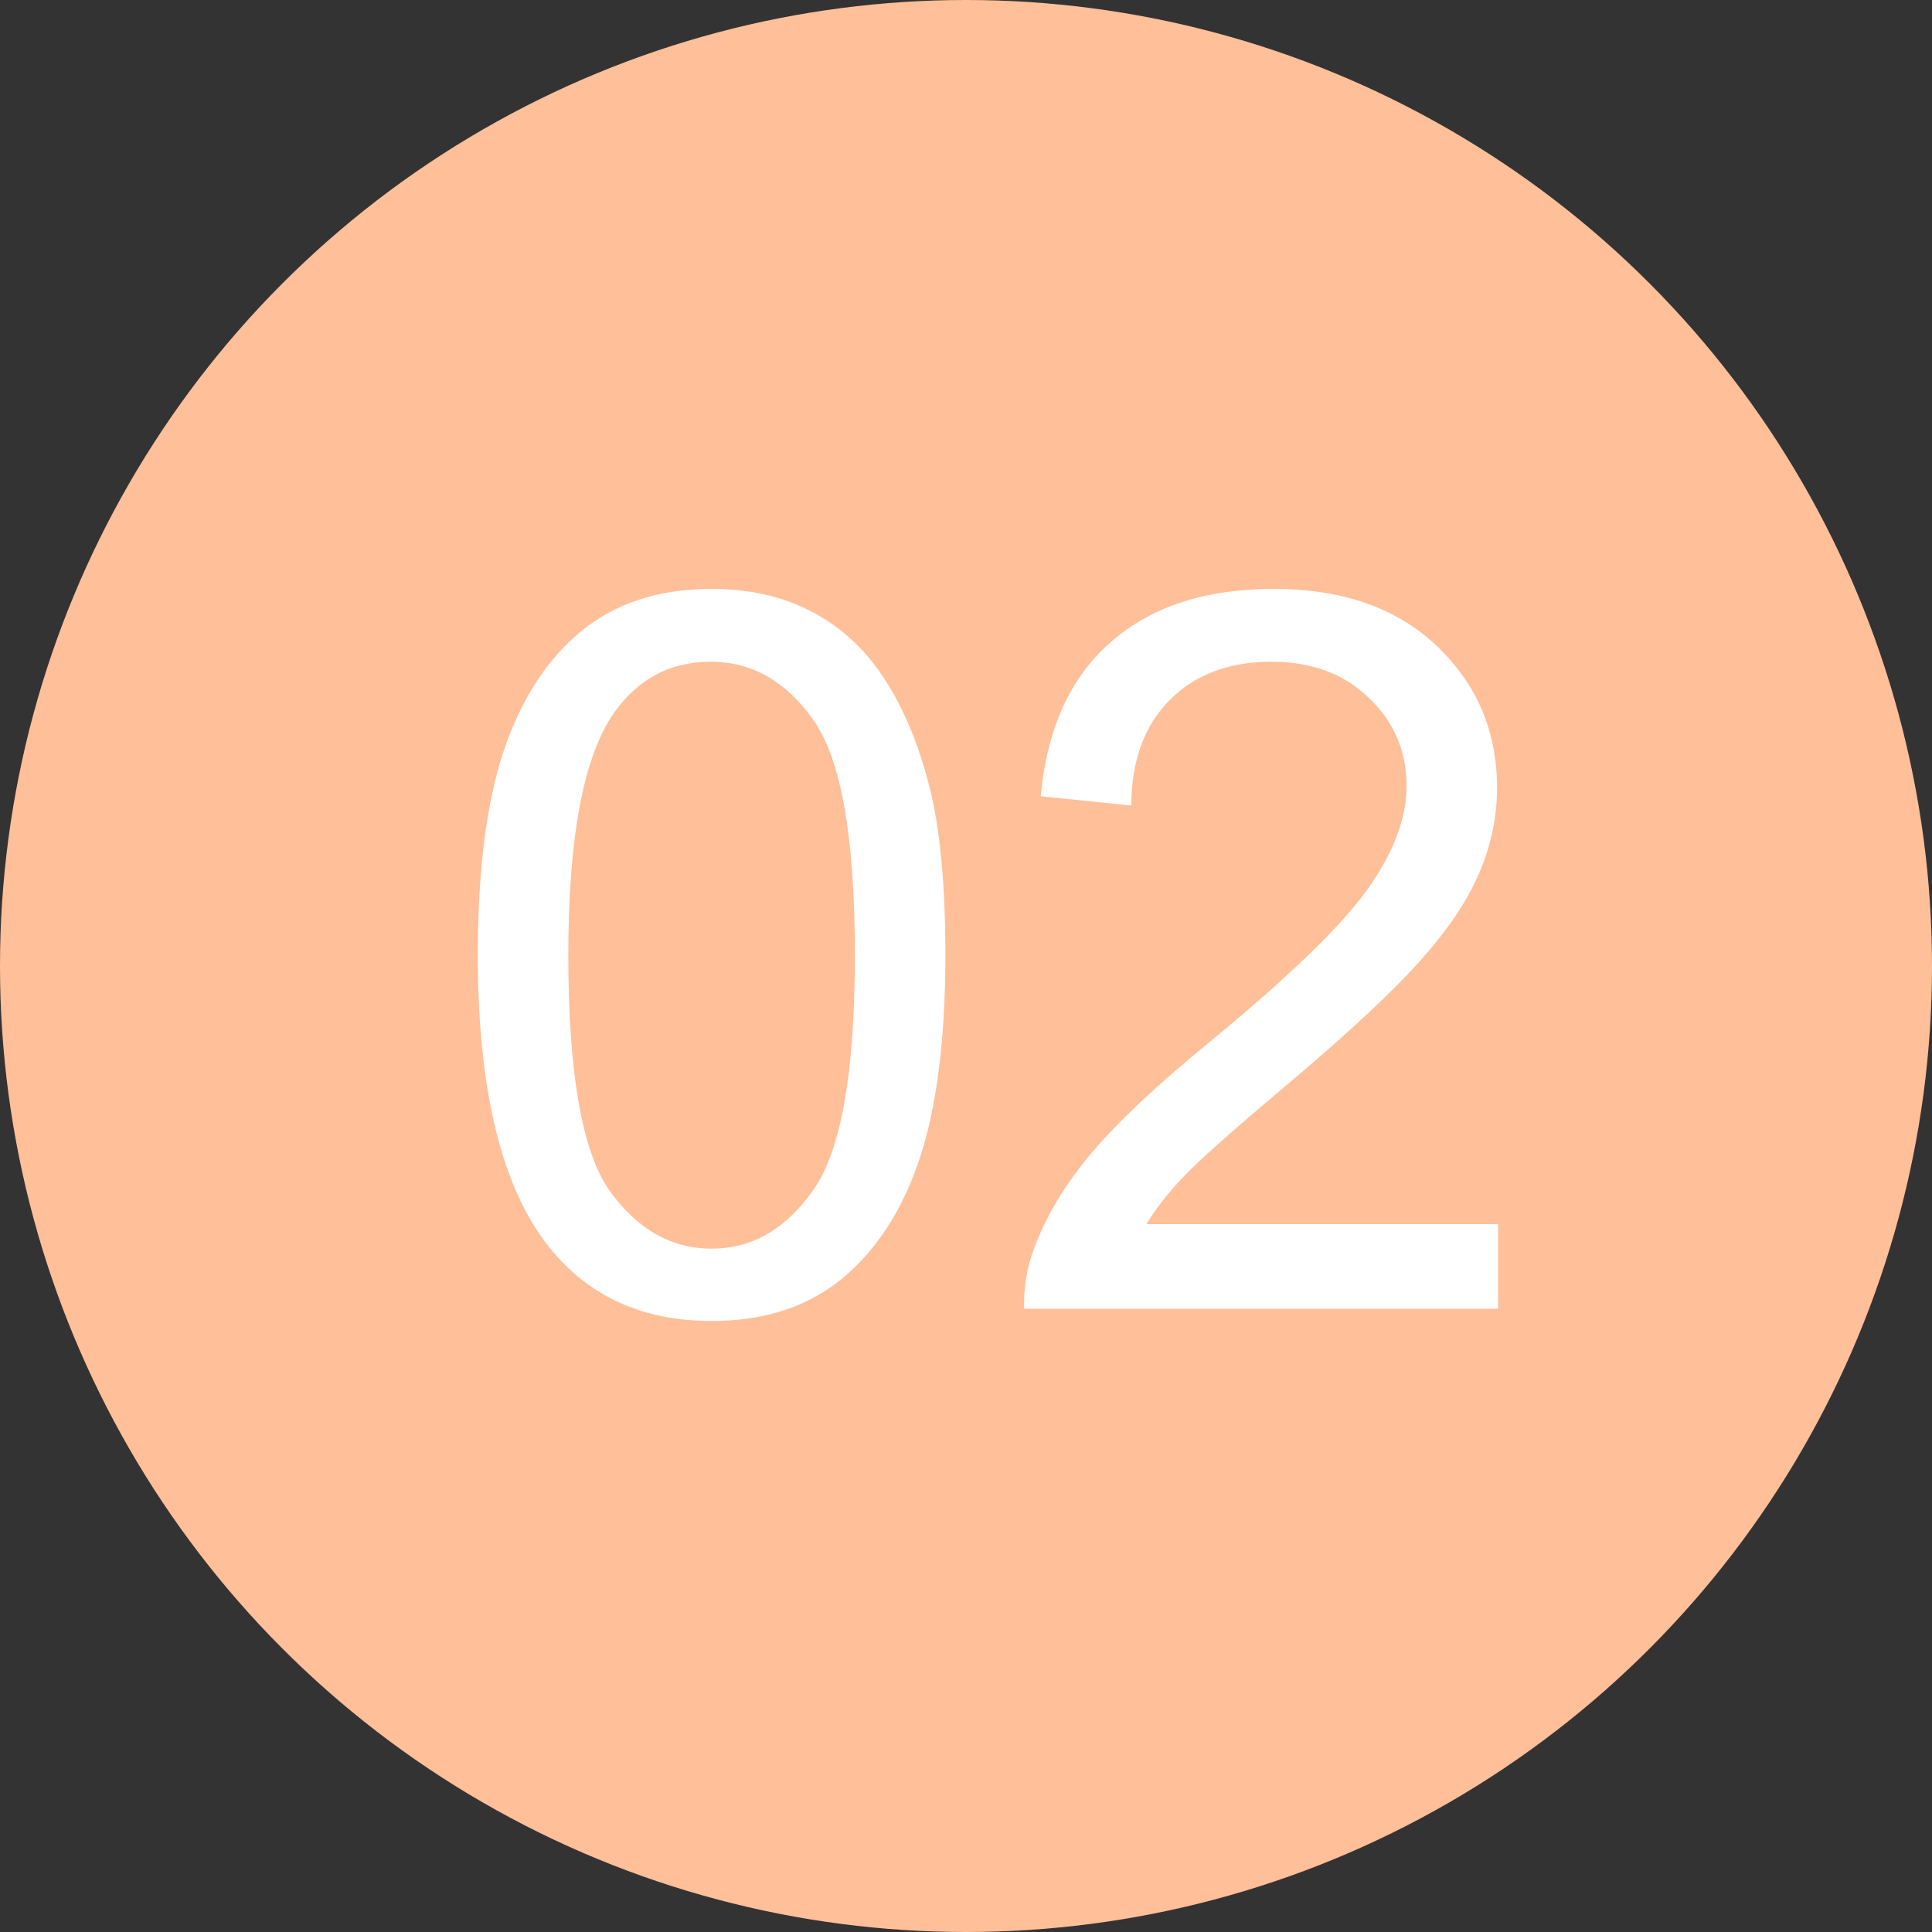
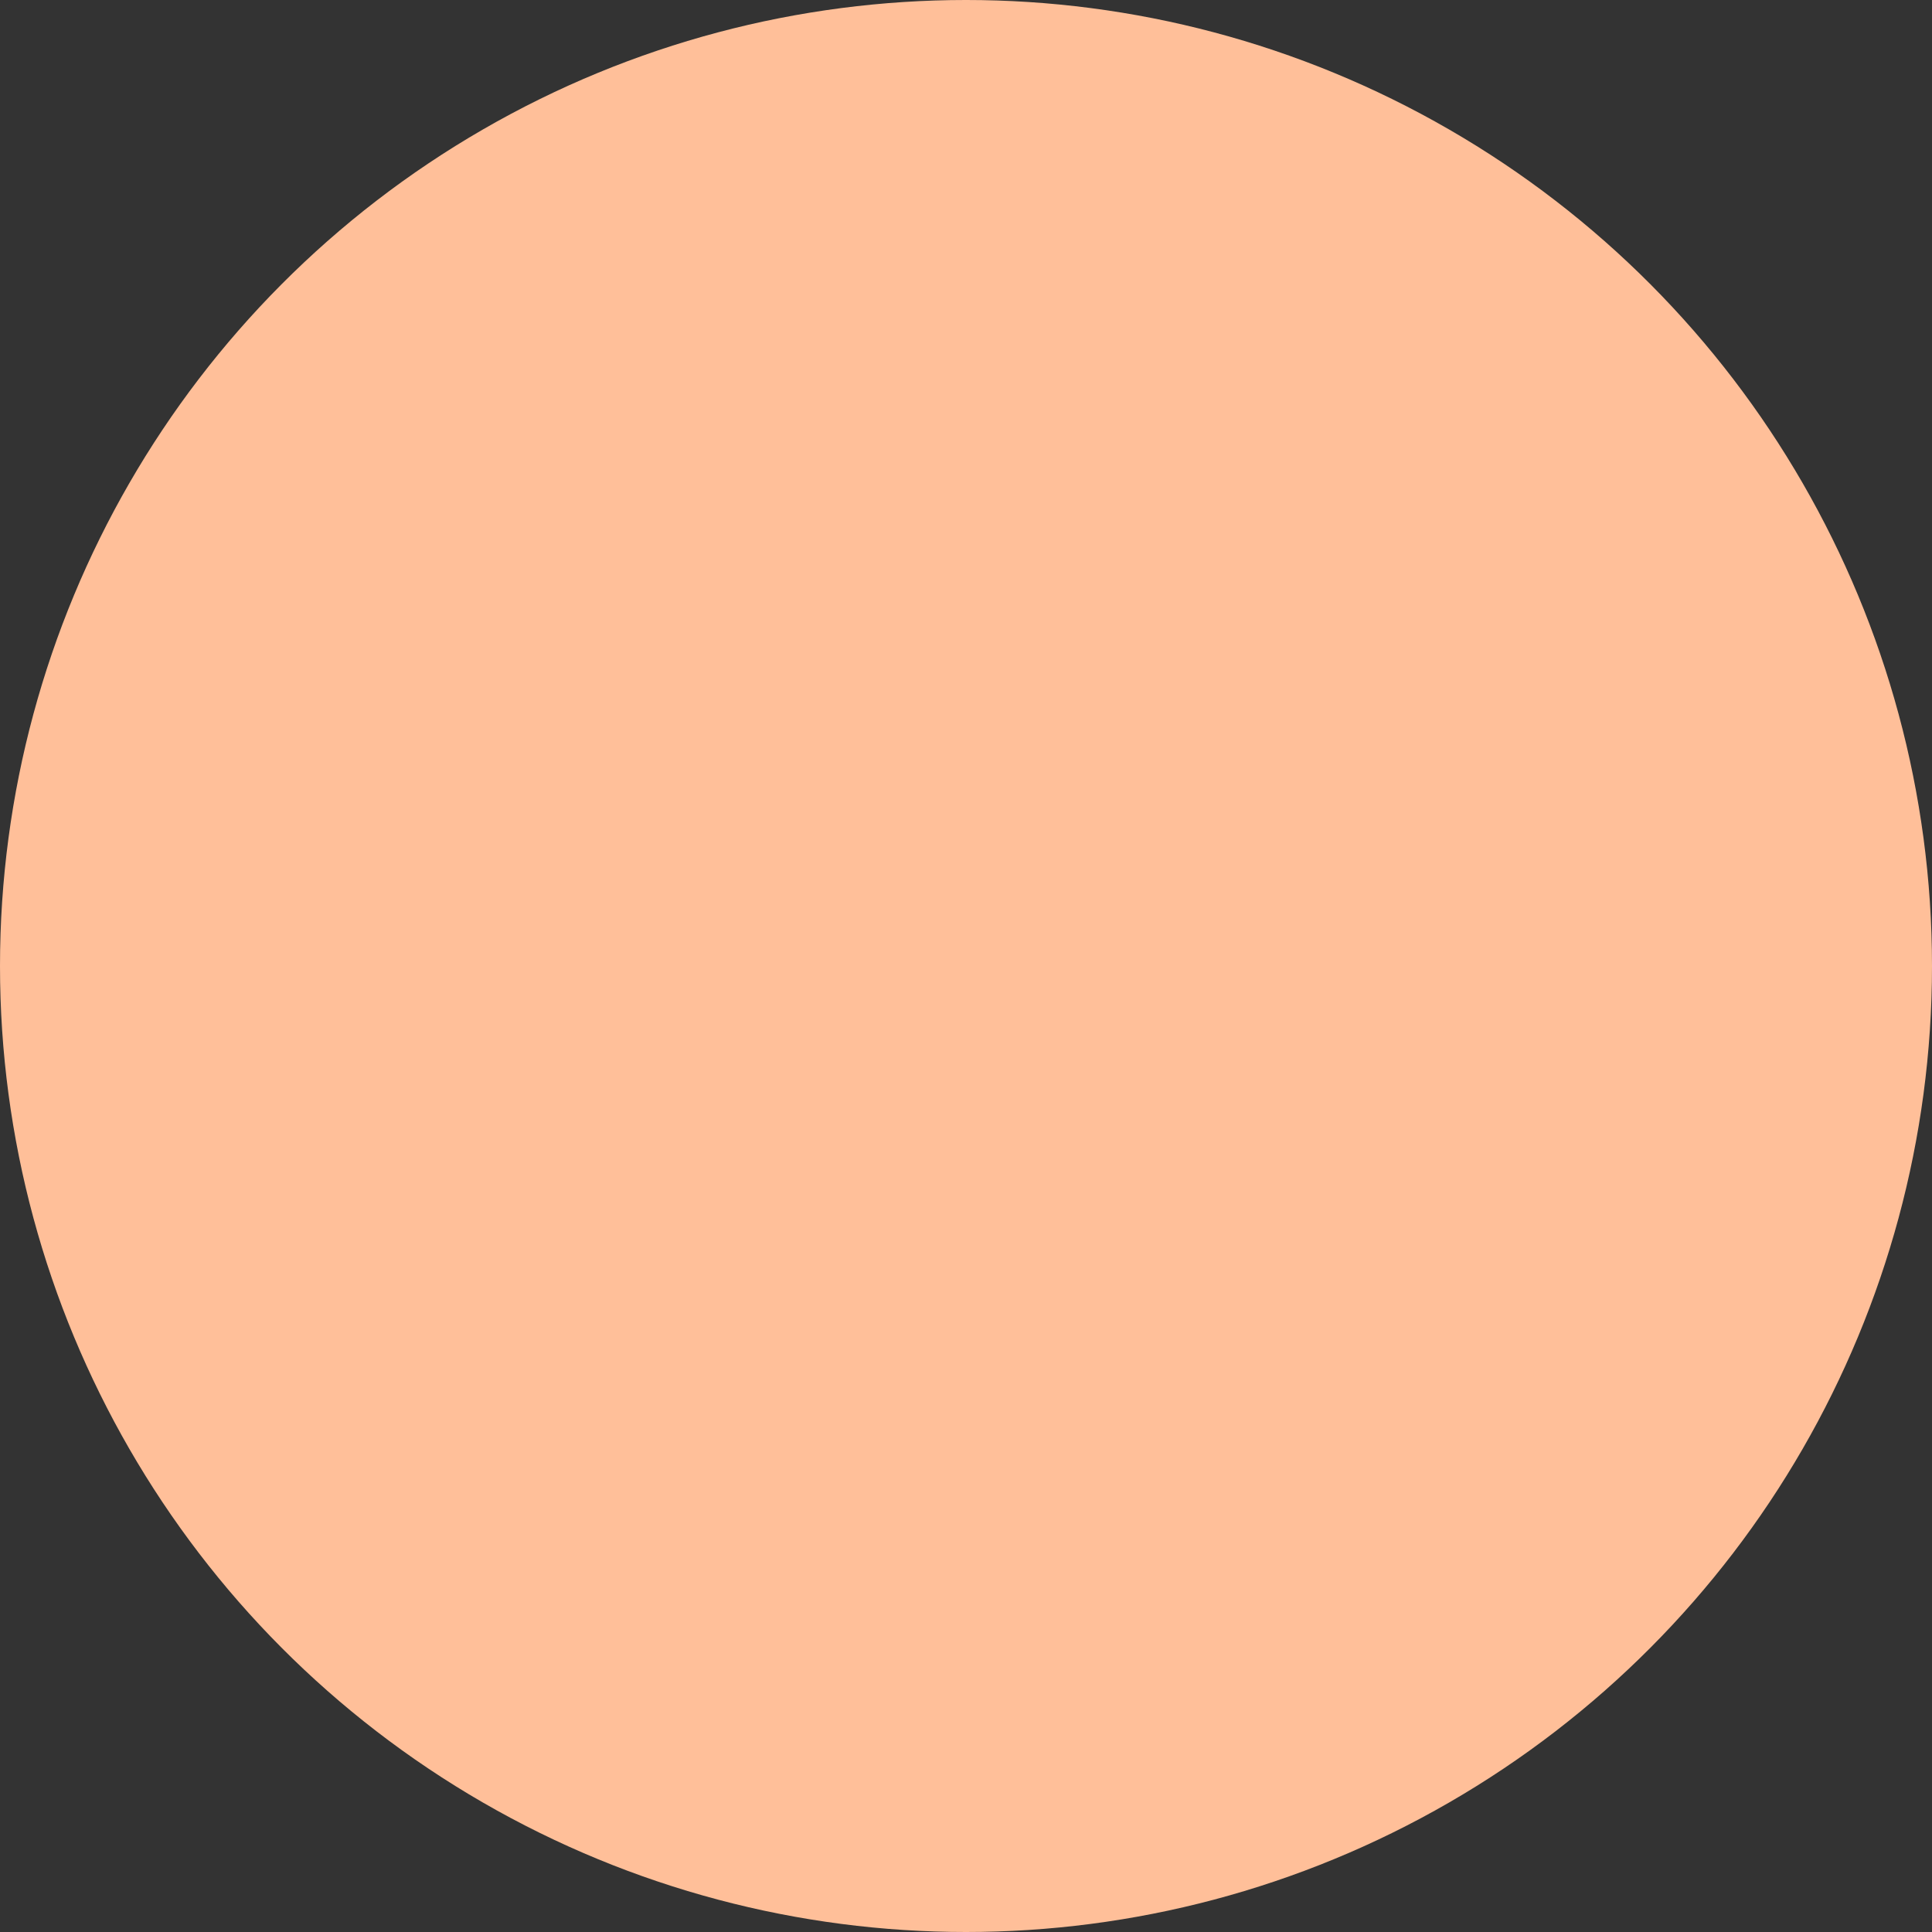
<svg xmlns="http://www.w3.org/2000/svg" width="31" height="31" viewBox="0 0 31 31" fill="none">
  <rect x="0" y="0" width="31" height="31" fill="#333333" stroke="none" />
  <circle cx="15.5" cy="15.5" r="15.5" fill="#FFBF99" />
-   <path d="M7.667 15.326C7.667 13.966 7.806 12.873 8.083 12.046C8.365 11.214 8.781 10.573 9.331 10.123C9.885 9.674 10.581 9.449 11.418 9.449C12.035 9.449 12.577 9.574 13.043 9.825C13.508 10.071 13.893 10.43 14.196 10.9C14.499 11.366 14.738 11.936 14.91 12.611C15.083 13.281 15.169 14.186 15.169 15.326C15.169 16.676 15.03 17.767 14.753 18.599C14.476 19.425 14.06 20.066 13.505 20.521C12.956 20.971 12.26 21.196 11.418 21.196C10.309 21.196 9.438 20.799 8.805 20.003C8.046 19.046 7.667 17.487 7.667 15.326ZM9.119 15.326C9.119 17.215 9.339 18.473 9.778 19.101C10.223 19.724 10.769 20.035 11.418 20.035C12.067 20.035 12.611 19.721 13.05 19.093C13.495 18.465 13.717 17.21 13.717 15.326C13.717 13.432 13.495 12.174 13.05 11.552C12.611 10.929 12.062 10.618 11.402 10.618C10.754 10.618 10.236 10.893 9.849 11.442C9.362 12.143 9.119 13.438 9.119 15.326ZM24.037 19.642V21H16.433C16.422 20.66 16.477 20.333 16.597 20.019C16.791 19.501 17.1 18.991 17.523 18.489C17.952 17.987 18.57 17.406 19.375 16.747C20.626 15.721 21.471 14.91 21.91 14.314C22.349 13.712 22.569 13.145 22.569 12.611C22.569 12.051 22.368 11.581 21.965 11.199C21.567 10.812 21.047 10.618 20.403 10.618C19.723 10.618 19.179 10.822 18.771 11.23C18.363 11.638 18.156 12.203 18.151 12.925L16.699 12.776C16.799 11.693 17.173 10.869 17.822 10.304C18.47 9.734 19.341 9.449 20.435 9.449C21.539 9.449 22.412 9.755 23.056 10.367C23.699 10.979 24.021 11.738 24.021 12.643C24.021 13.103 23.927 13.556 23.738 14C23.55 14.445 23.236 14.913 22.797 15.405C22.363 15.897 21.638 16.572 20.623 17.429C19.776 18.141 19.231 18.625 18.991 18.881C18.75 19.132 18.551 19.386 18.394 19.642H24.037Z" fill="white" />
</svg>